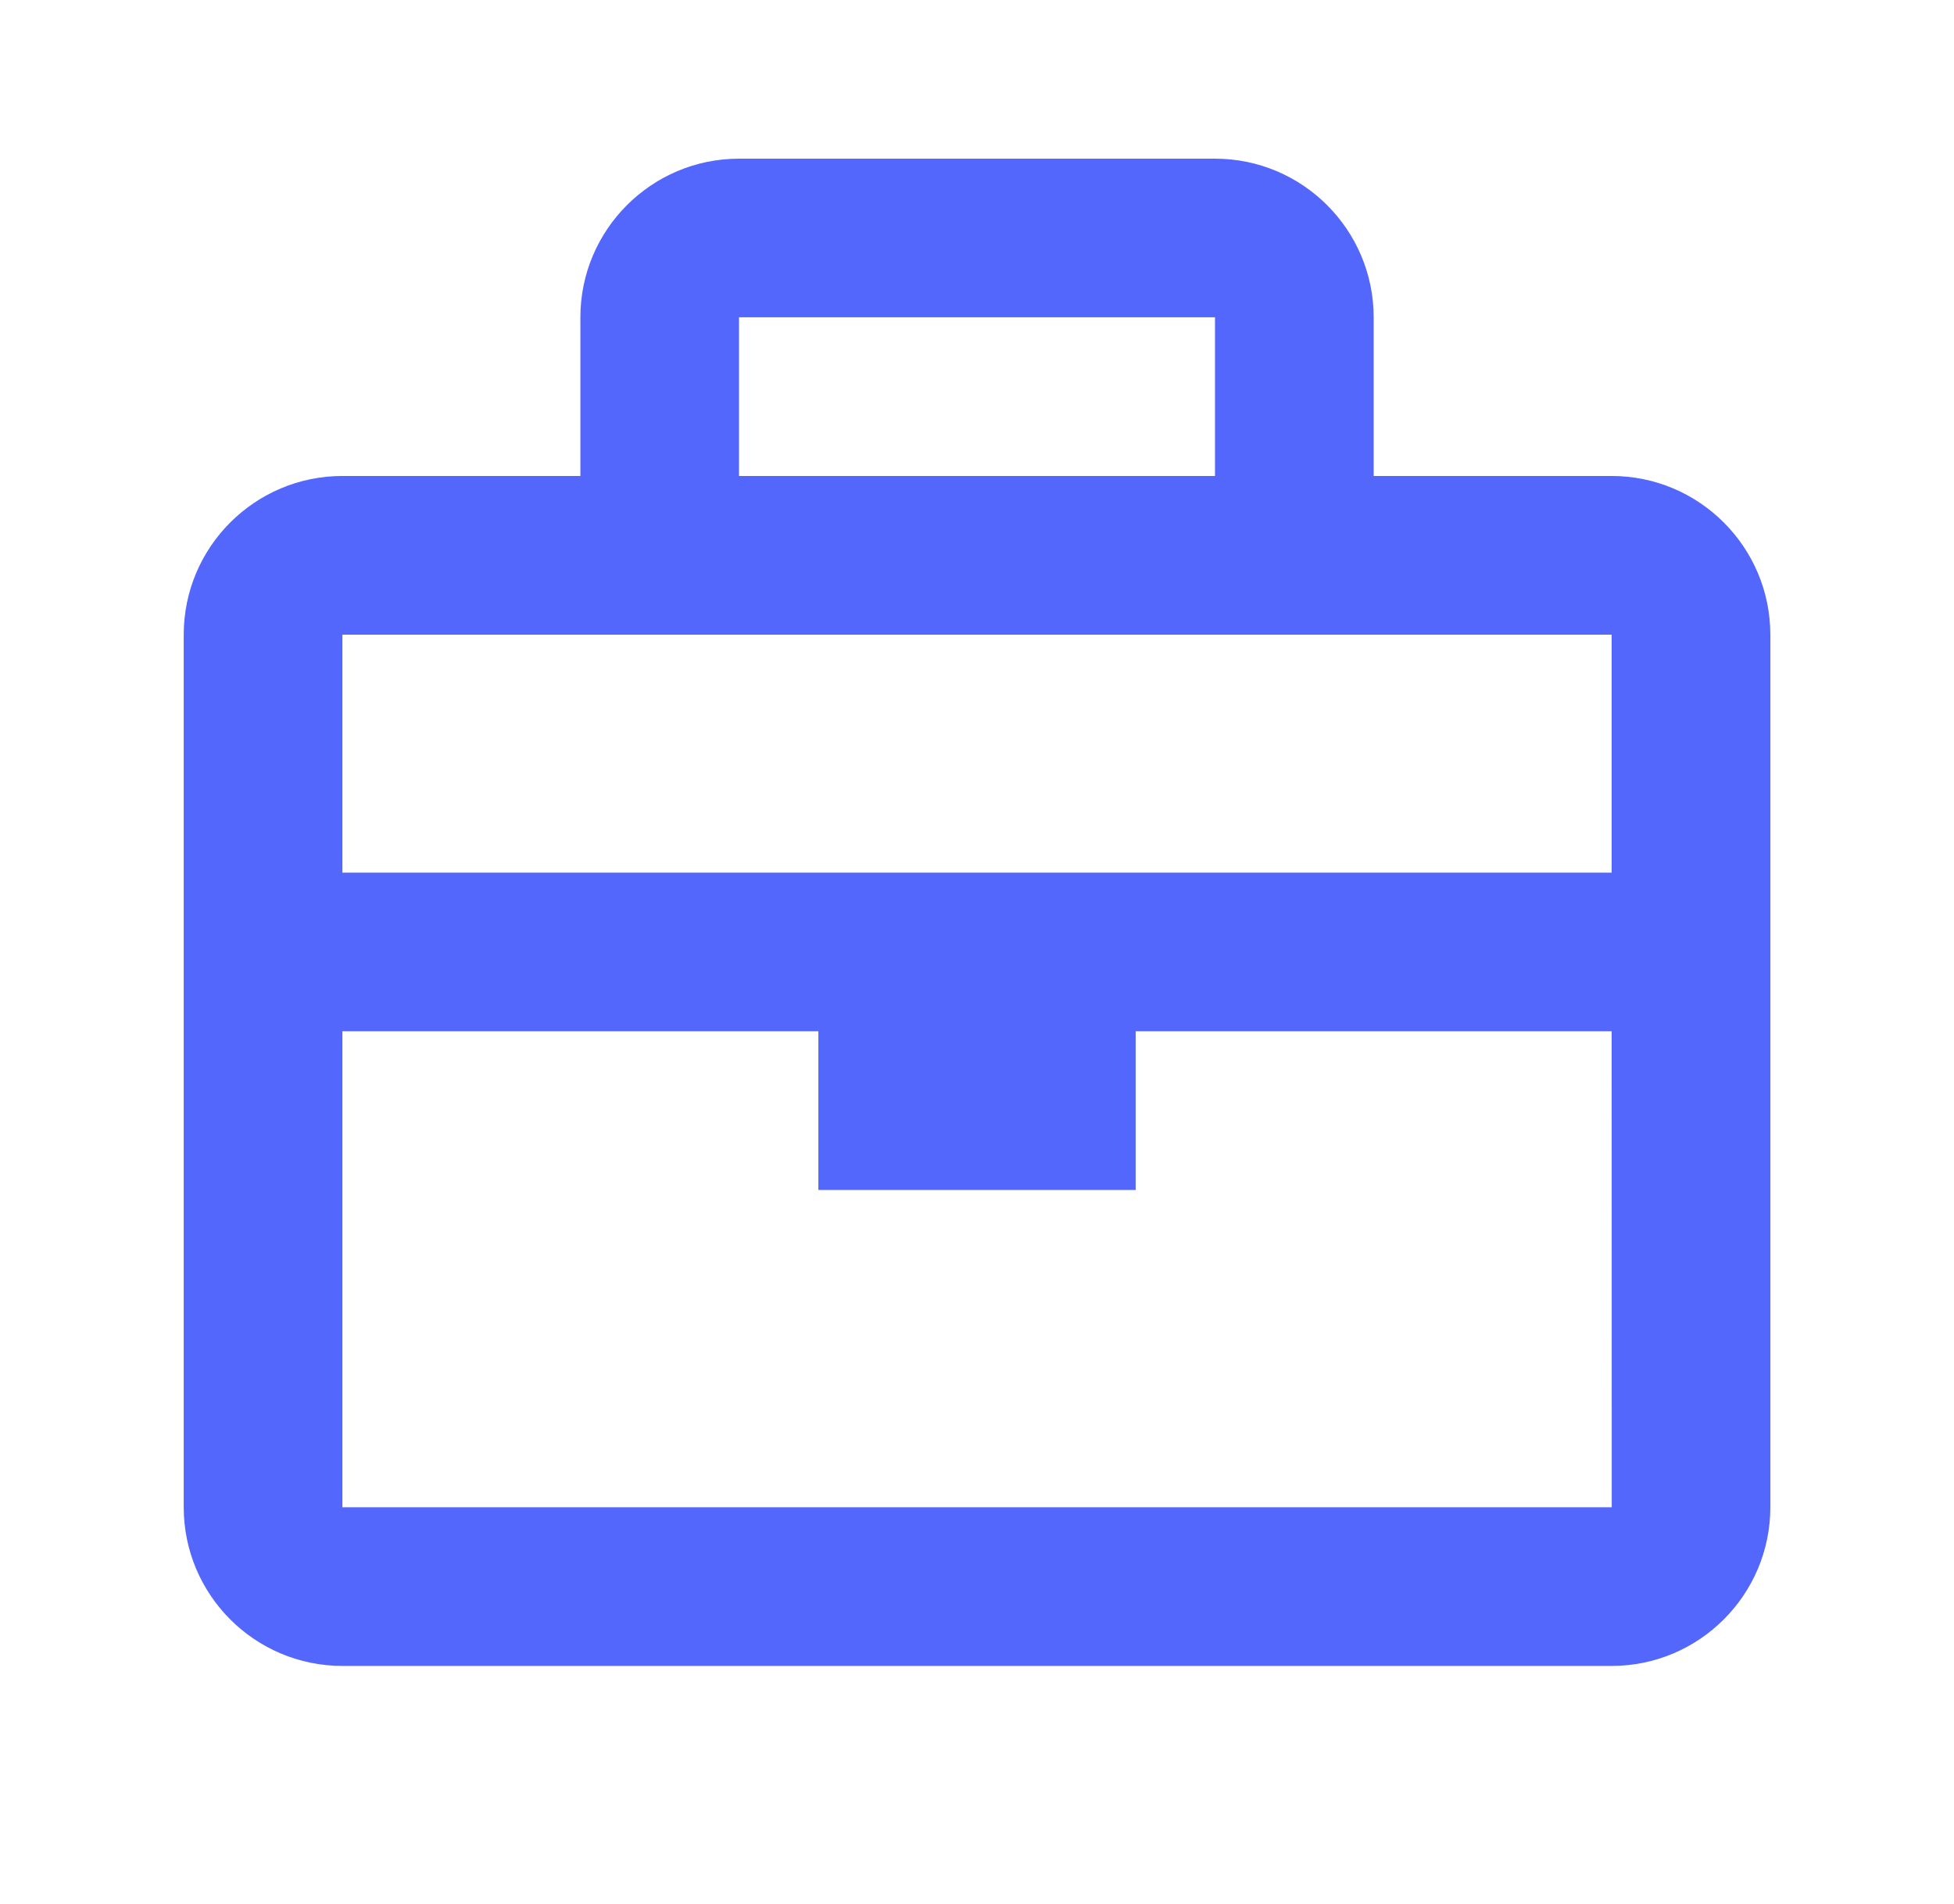
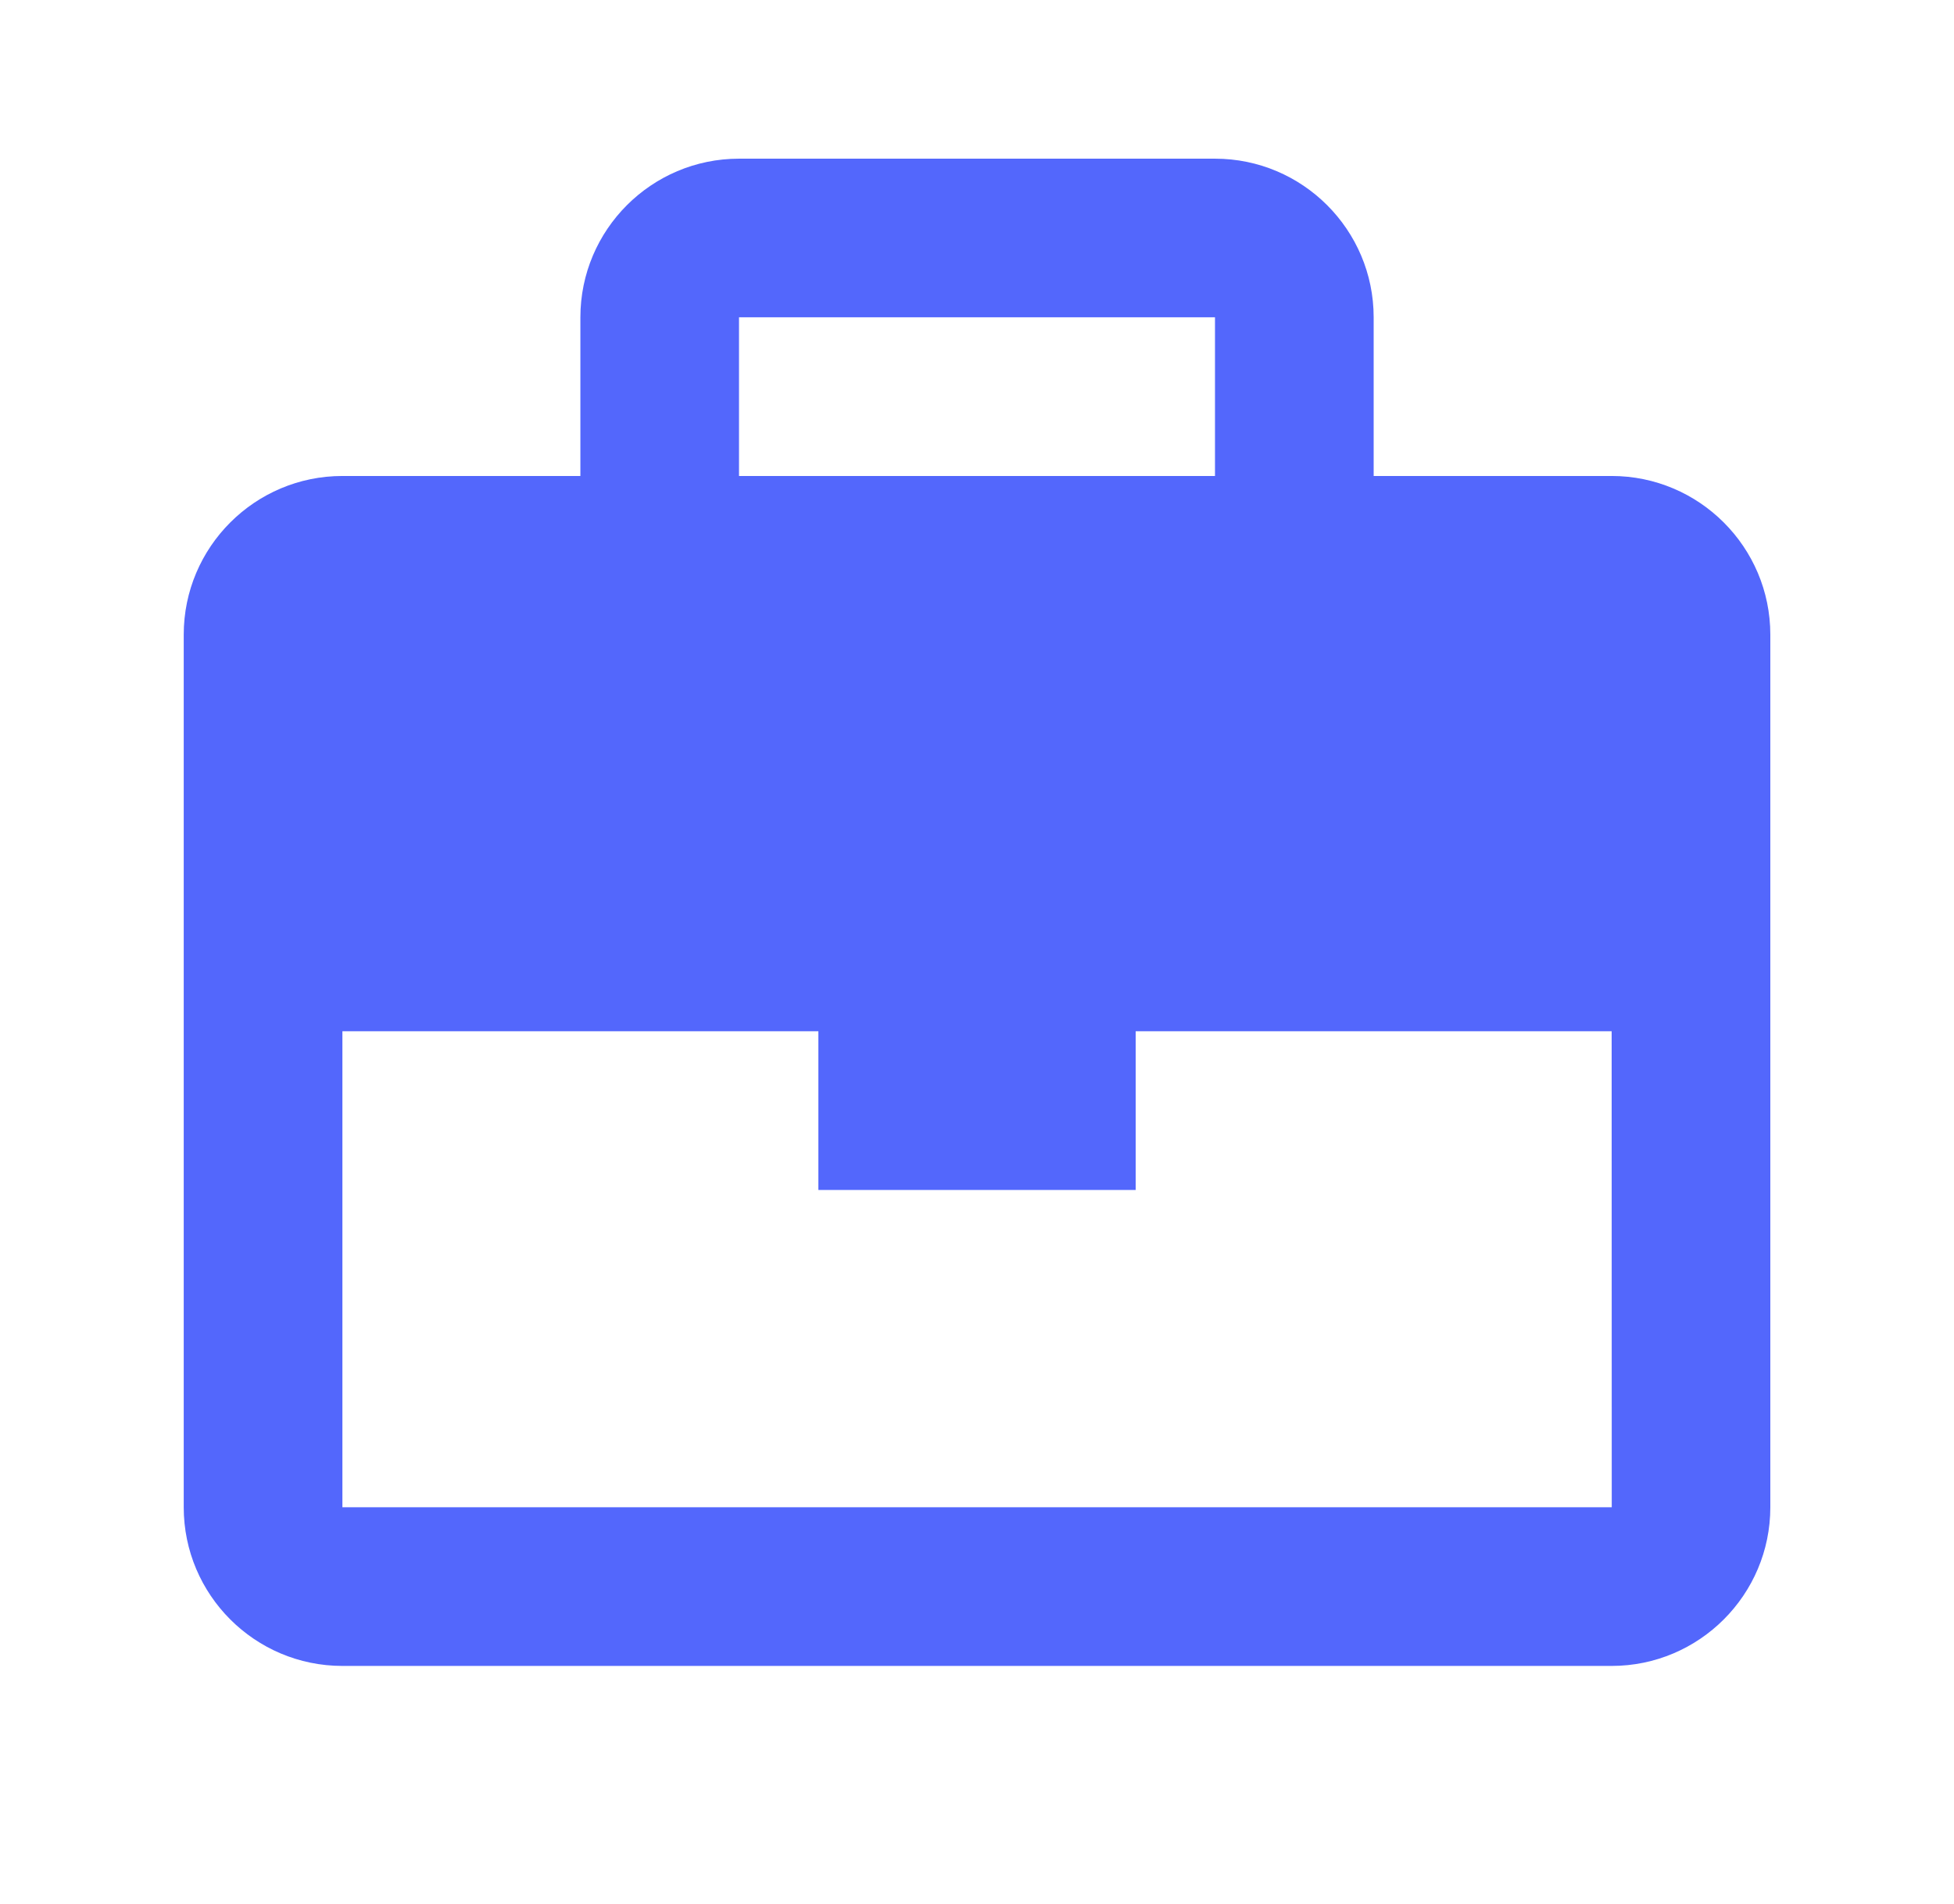
<svg xmlns="http://www.w3.org/2000/svg" width="39" height="38" viewBox="0 0 39 38" fill="none">
-   <path d="M32.167 9.5H27.417V6.333C27.417 4.587 25.997 3.167 24.25 3.167H14.75C13.004 3.167 11.584 4.587 11.584 6.333V9.5H6.834C5.087 9.5 3.667 10.92 3.667 12.667V30.083C3.667 31.83 5.087 33.25 6.834 33.25H32.167C33.913 33.25 35.334 31.83 35.334 30.083V12.667C35.334 10.92 33.913 9.5 32.167 9.5ZM24.25 6.333V9.5H14.75V6.333H24.25ZM32.167 12.667V17.417H6.834V12.667H32.167ZM6.834 30.083V20.583H16.334V23.75H22.667V20.583H32.167L32.169 30.083H6.834Z" fill="#5367FC" />
+   <path d="M32.167 9.5H27.417V6.333C27.417 4.587 25.997 3.167 24.25 3.167H14.75C13.004 3.167 11.584 4.587 11.584 6.333V9.5H6.834C5.087 9.5 3.667 10.92 3.667 12.667V30.083C3.667 31.83 5.087 33.25 6.834 33.25H32.167C33.913 33.25 35.334 31.83 35.334 30.083V12.667C35.334 10.92 33.913 9.5 32.167 9.5ZM24.25 6.333V9.5H14.75V6.333H24.25ZM32.167 12.667V17.417V12.667H32.167ZM6.834 30.083V20.583H16.334V23.75H22.667V20.583H32.167L32.169 30.083H6.834Z" fill="#5367FC" />
</svg>